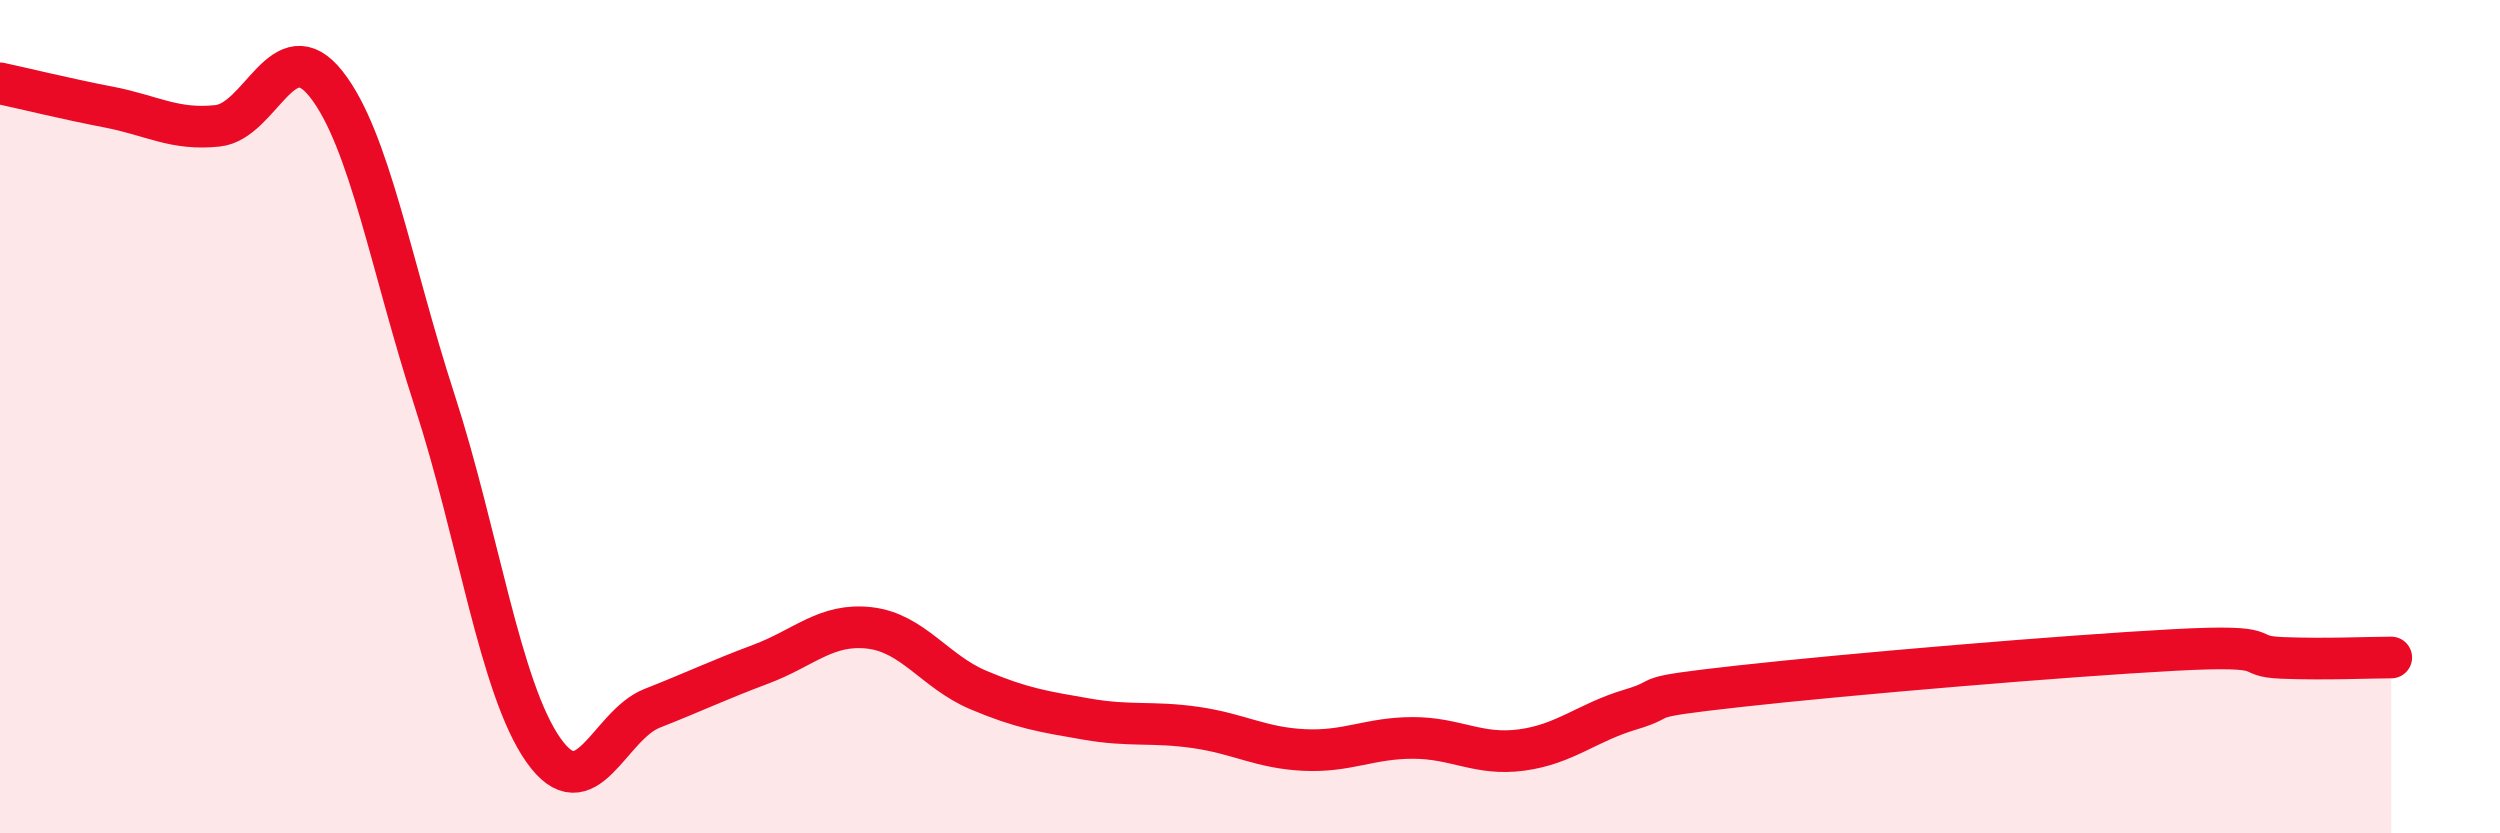
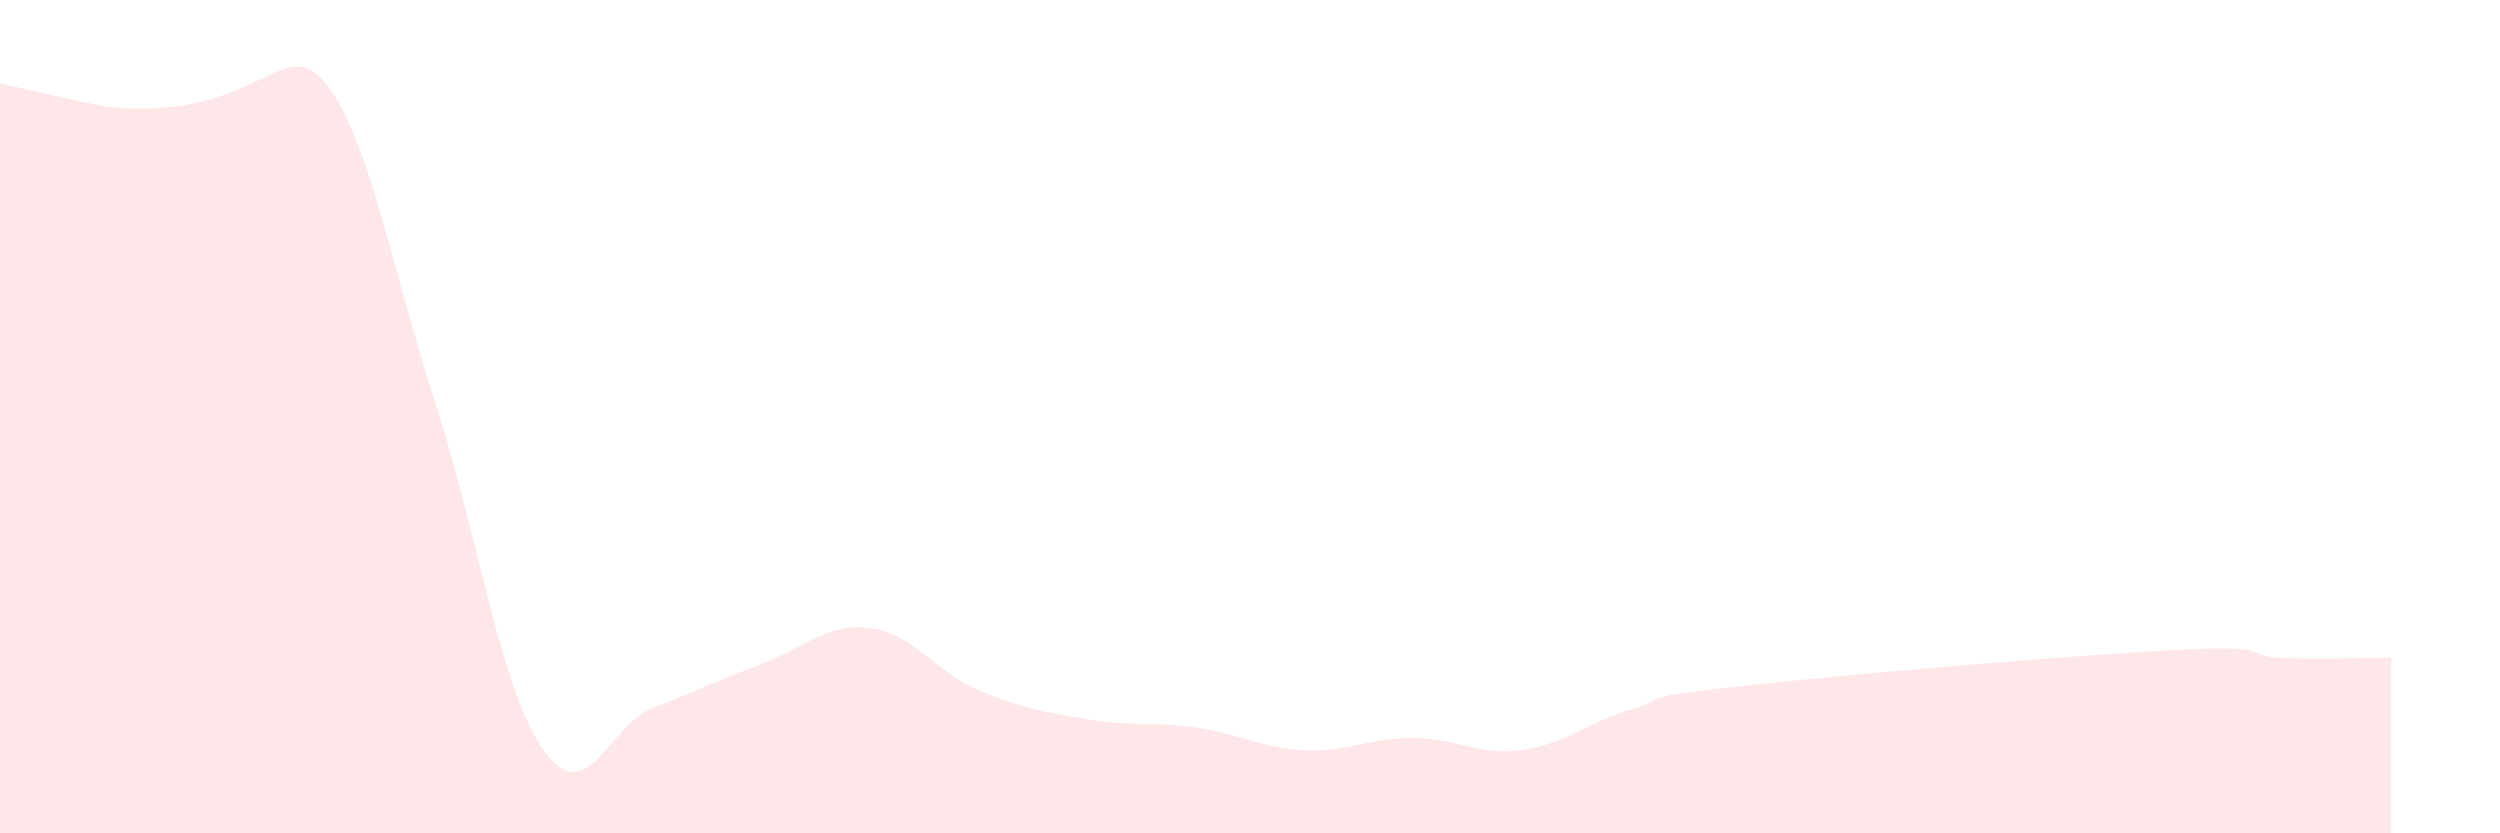
<svg xmlns="http://www.w3.org/2000/svg" width="60" height="20" viewBox="0 0 60 20">
-   <path d="M 0,2 C 0.52,2.11 1.57,2.37 2.61,2.57 C 3.65,2.77 4.18,3.13 5.22,3.02 C 6.26,2.91 6.79,0.7 7.83,2.02 C 8.87,3.34 9.39,6.41 10.43,9.61 C 11.47,12.81 12,16.52 13.04,18 C 14.08,19.48 14.61,17.41 15.65,17 C 16.69,16.59 17.22,16.33 18.26,15.94 C 19.3,15.55 19.83,14.95 20.87,15.07 C 21.91,15.19 22.44,16.12 23.48,16.56 C 24.52,17 25.05,17.08 26.09,17.26 C 27.13,17.44 27.66,17.31 28.7,17.46 C 29.74,17.61 30.26,17.95 31.3,18 C 32.34,18.05 32.87,17.71 33.91,17.71 C 34.95,17.71 35.48,18.14 36.52,18 C 37.56,17.86 38.09,17.34 39.13,17.03 C 40.17,16.72 39.13,16.76 41.74,16.47 C 44.35,16.18 49.56,15.74 52.17,15.6 C 54.78,15.46 53.74,15.75 54.78,15.79 C 55.82,15.83 56.87,15.78 57.39,15.78L57.39 20L0 20Z" fill="#EB0A25" opacity="0.1" stroke-linecap="round" stroke-linejoin="round" />
-   <path d="M 0,2 C 0.52,2.11 1.57,2.37 2.61,2.57 C 3.65,2.77 4.18,3.13 5.22,3.02 C 6.26,2.91 6.79,0.7 7.83,2.02 C 8.87,3.34 9.39,6.41 10.43,9.61 C 11.47,12.81 12,16.52 13.04,18 C 14.08,19.48 14.61,17.41 15.65,17 C 16.69,16.59 17.22,16.33 18.26,15.94 C 19.3,15.55 19.83,14.95 20.87,15.07 C 21.91,15.19 22.44,16.12 23.48,16.56 C 24.52,17 25.05,17.08 26.09,17.26 C 27.13,17.44 27.66,17.31 28.7,17.46 C 29.74,17.61 30.26,17.95 31.3,18 C 32.34,18.05 32.87,17.71 33.91,17.71 C 34.95,17.71 35.48,18.14 36.52,18 C 37.56,17.86 38.09,17.34 39.13,17.03 C 40.17,16.72 39.13,16.76 41.74,16.47 C 44.35,16.18 49.56,15.74 52.17,15.6 C 54.78,15.46 53.74,15.75 54.78,15.79 C 55.82,15.83 56.87,15.78 57.39,15.78" stroke="#EB0A25" stroke-width="1" fill="none" stroke-linecap="round" stroke-linejoin="round" />
+   <path d="M 0,2 C 0.52,2.11 1.57,2.37 2.61,2.57 C 6.26,2.91 6.79,0.7 7.83,2.02 C 8.87,3.34 9.39,6.41 10.43,9.61 C 11.47,12.81 12,16.52 13.04,18 C 14.08,19.48 14.61,17.41 15.65,17 C 16.69,16.59 17.22,16.33 18.26,15.94 C 19.3,15.55 19.83,14.95 20.87,15.07 C 21.91,15.19 22.44,16.12 23.48,16.56 C 24.52,17 25.05,17.08 26.09,17.26 C 27.13,17.44 27.66,17.31 28.7,17.46 C 29.74,17.61 30.26,17.95 31.3,18 C 32.34,18.05 32.87,17.71 33.91,17.71 C 34.95,17.71 35.48,18.14 36.52,18 C 37.56,17.86 38.09,17.34 39.13,17.03 C 40.17,16.72 39.13,16.76 41.74,16.47 C 44.35,16.18 49.56,15.74 52.17,15.6 C 54.78,15.46 53.74,15.75 54.78,15.79 C 55.82,15.83 56.87,15.78 57.39,15.78L57.39 20L0 20Z" fill="#EB0A25" opacity="0.1" stroke-linecap="round" stroke-linejoin="round" />
</svg>